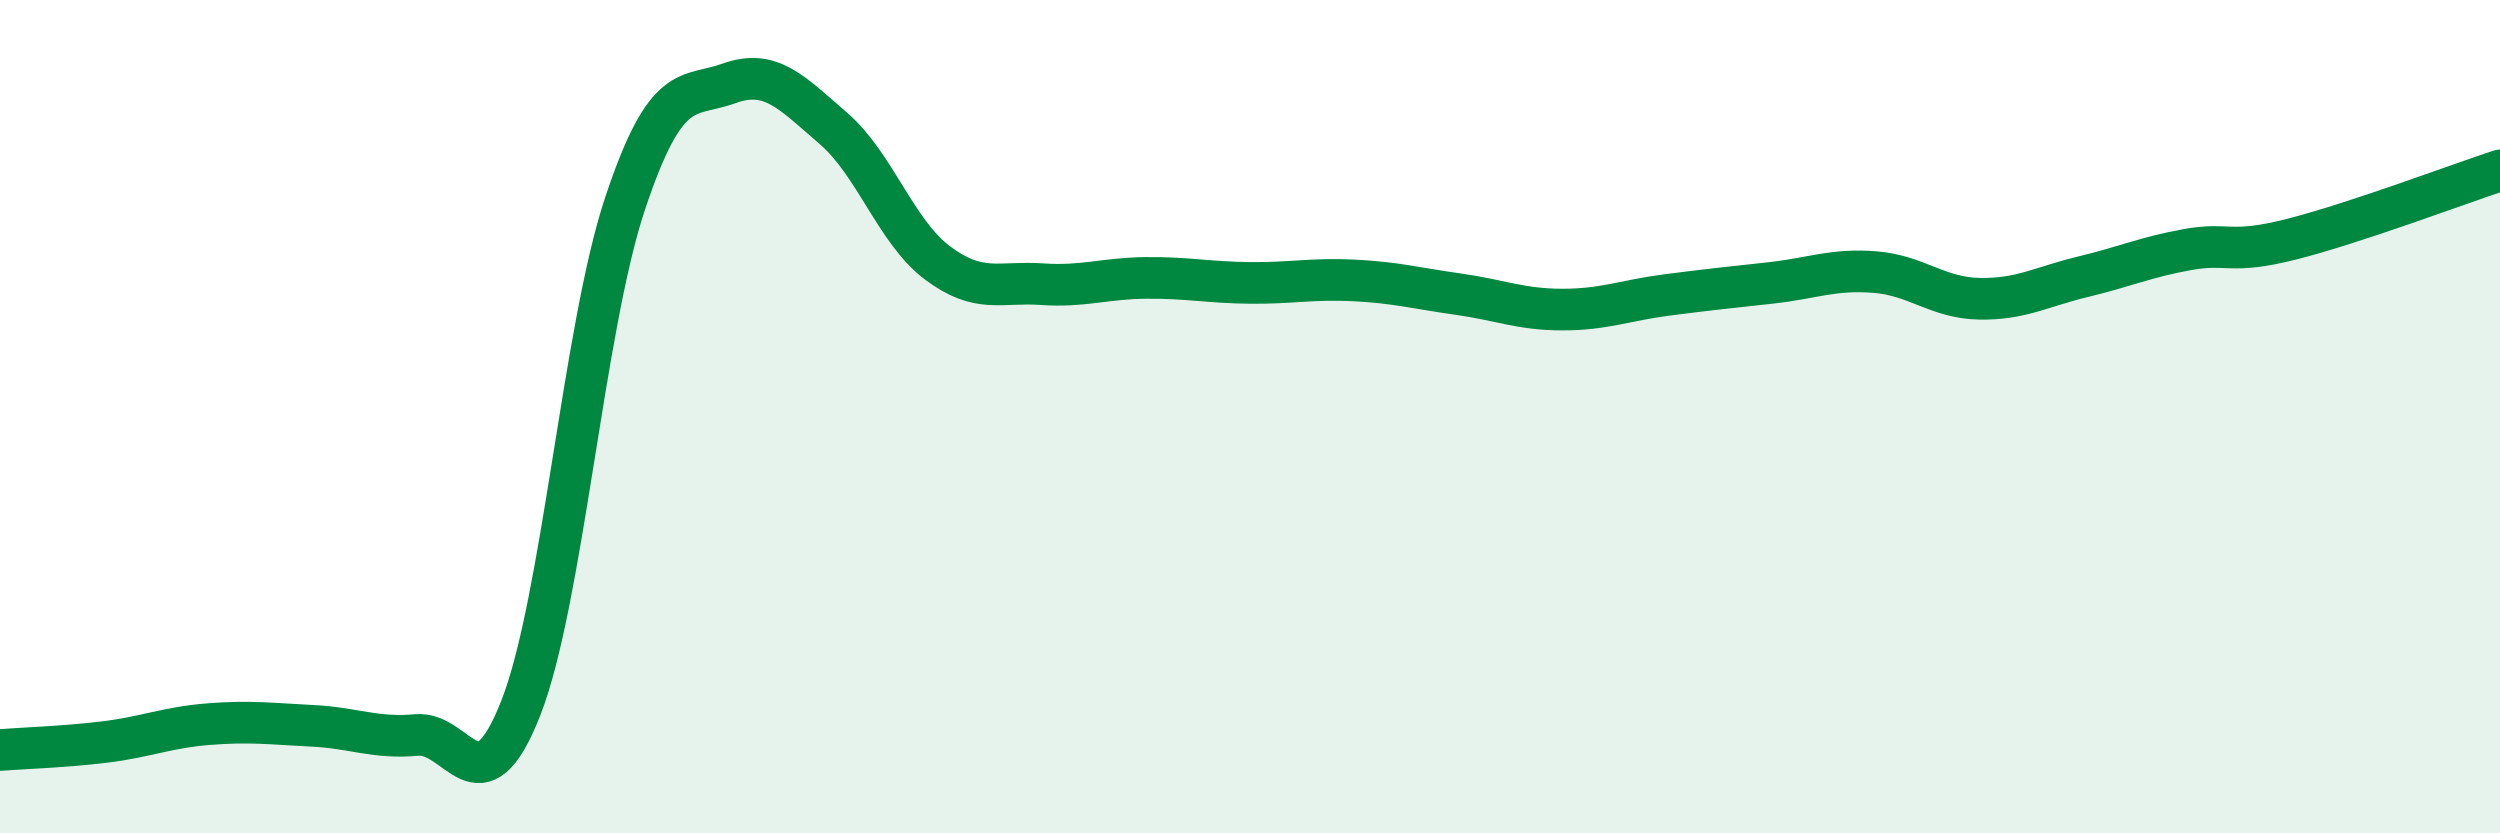
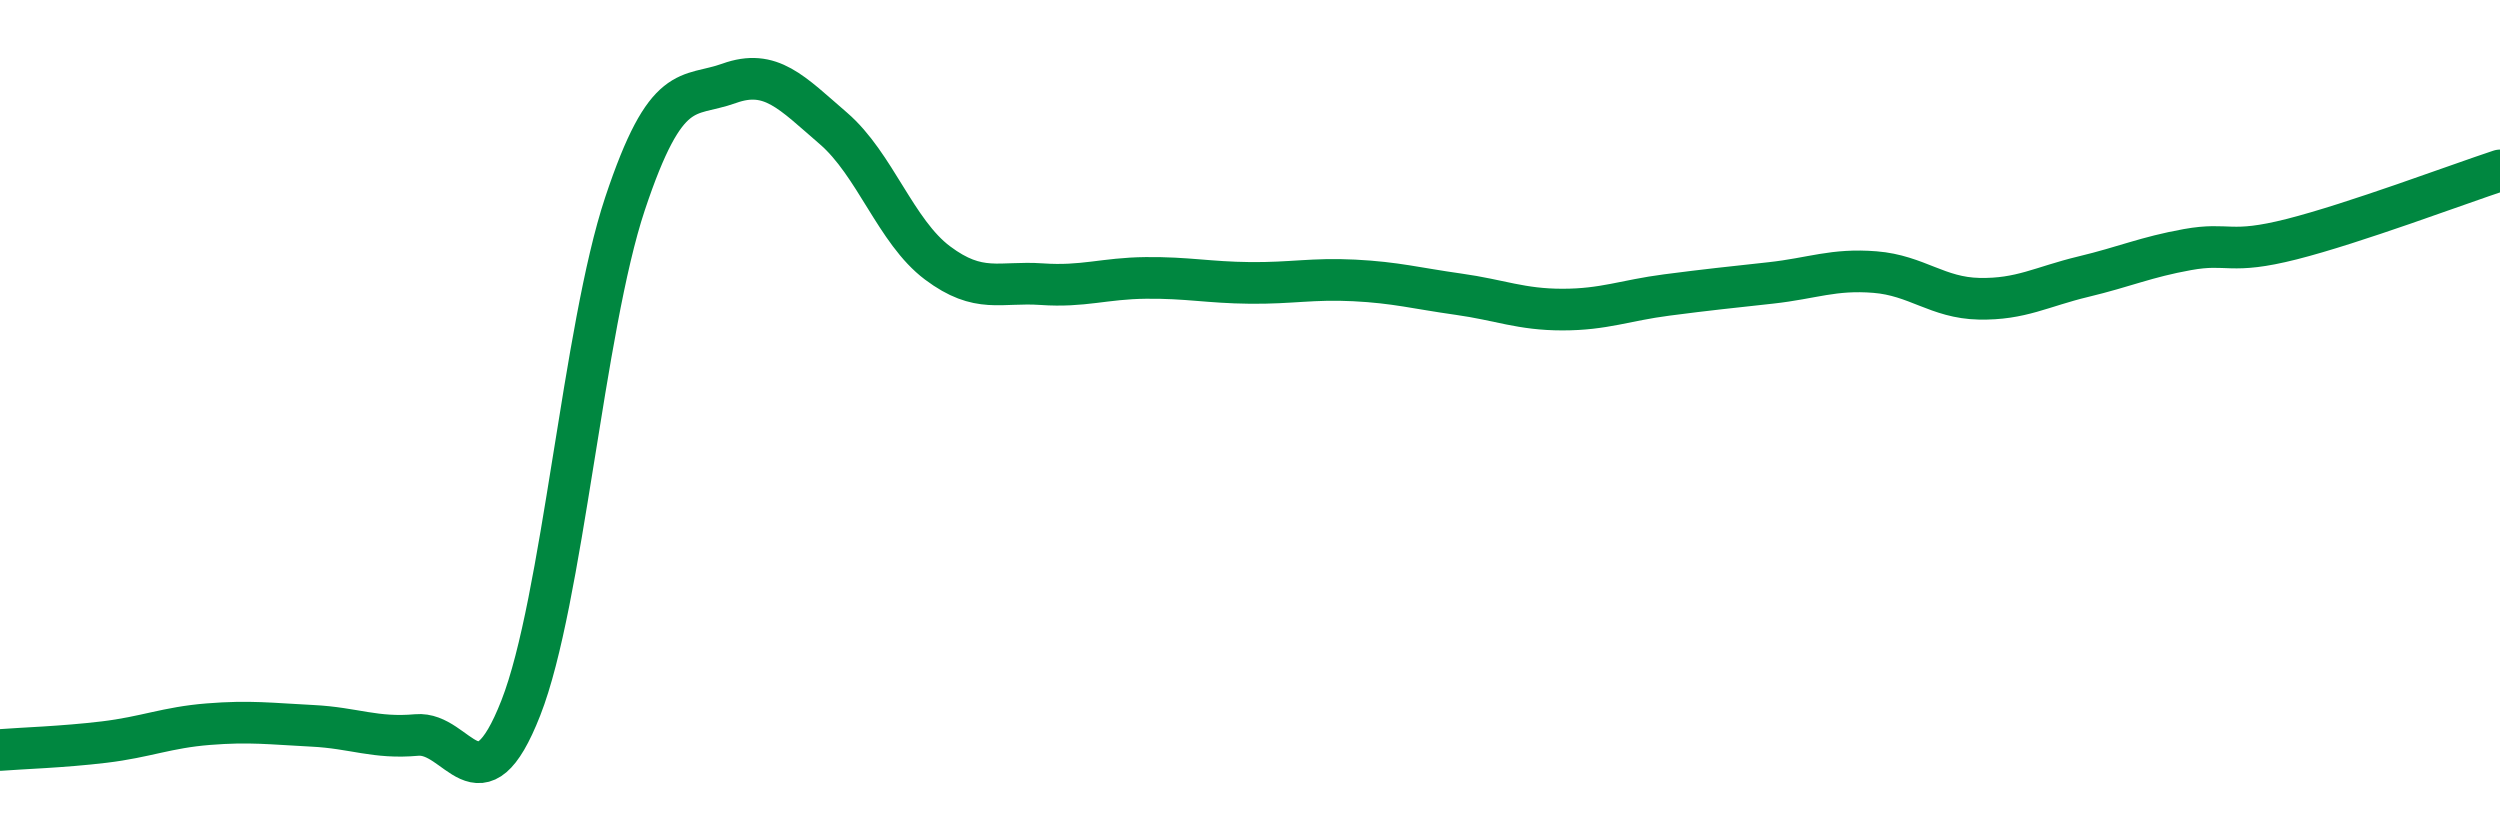
<svg xmlns="http://www.w3.org/2000/svg" width="60" height="20" viewBox="0 0 60 20">
-   <path d="M 0,18 C 0.5,17.96 1.5,17.93 2.5,17.81 C 3.5,17.69 4,17.46 5,17.38 C 6,17.3 6.5,17.37 7.5,17.42 C 8.5,17.47 9,17.73 10,17.64 C 11,17.55 11.5,19.54 12.5,16.99 C 13.5,14.44 14,7.89 15,4.89 C 16,1.89 16.5,2.36 17.5,2 C 18.5,1.64 19,2.22 20,3.08 C 21,3.94 21.5,5.56 22.5,6.31 C 23.5,7.06 24,6.75 25,6.82 C 26,6.89 26.5,6.68 27.5,6.67 C 28.5,6.66 29,6.78 30,6.79 C 31,6.8 31.5,6.68 32.5,6.73 C 33.5,6.78 34,6.92 35,7.06 C 36,7.2 36.5,7.43 37.5,7.43 C 38.5,7.43 39,7.21 40,7.08 C 41,6.95 41.5,6.9 42.5,6.79 C 43.5,6.68 44,6.45 45,6.53 C 46,6.61 46.5,7.15 47.5,7.17 C 48.5,7.19 49,6.88 50,6.64 C 51,6.4 51.5,6.17 52.5,5.99 C 53.5,5.81 53.5,6.12 55,5.74 C 56.5,5.36 59,4.42 60,4.09L60 20L0 20Z" fill="#008740" opacity="0.1" stroke-linecap="round" stroke-linejoin="round" />
  <path d="M 0,18 C 0.5,17.96 1.5,17.93 2.5,17.81 C 3.5,17.69 4,17.46 5,17.38 C 6,17.3 6.5,17.37 7.5,17.42 C 8.5,17.47 9,17.73 10,17.64 C 11,17.55 11.5,19.54 12.5,16.99 C 13.5,14.44 14,7.89 15,4.89 C 16,1.89 16.5,2.36 17.5,2 C 18.5,1.64 19,2.22 20,3.08 C 21,3.94 21.5,5.56 22.5,6.31 C 23.5,7.06 24,6.75 25,6.82 C 26,6.89 26.5,6.68 27.5,6.67 C 28.5,6.66 29,6.78 30,6.79 C 31,6.8 31.5,6.68 32.5,6.73 C 33.5,6.78 34,6.92 35,7.06 C 36,7.2 36.5,7.43 37.5,7.43 C 38.5,7.43 39,7.21 40,7.08 C 41,6.95 41.5,6.9 42.5,6.79 C 43.5,6.68 44,6.45 45,6.53 C 46,6.61 46.5,7.15 47.5,7.17 C 48.5,7.19 49,6.88 50,6.64 C 51,6.4 51.5,6.17 52.5,5.99 C 53.5,5.81 53.5,6.12 55,5.74 C 56.5,5.36 59,4.42 60,4.09" stroke="#008740" stroke-width="1" fill="none" stroke-linecap="round" stroke-linejoin="round" />
</svg>